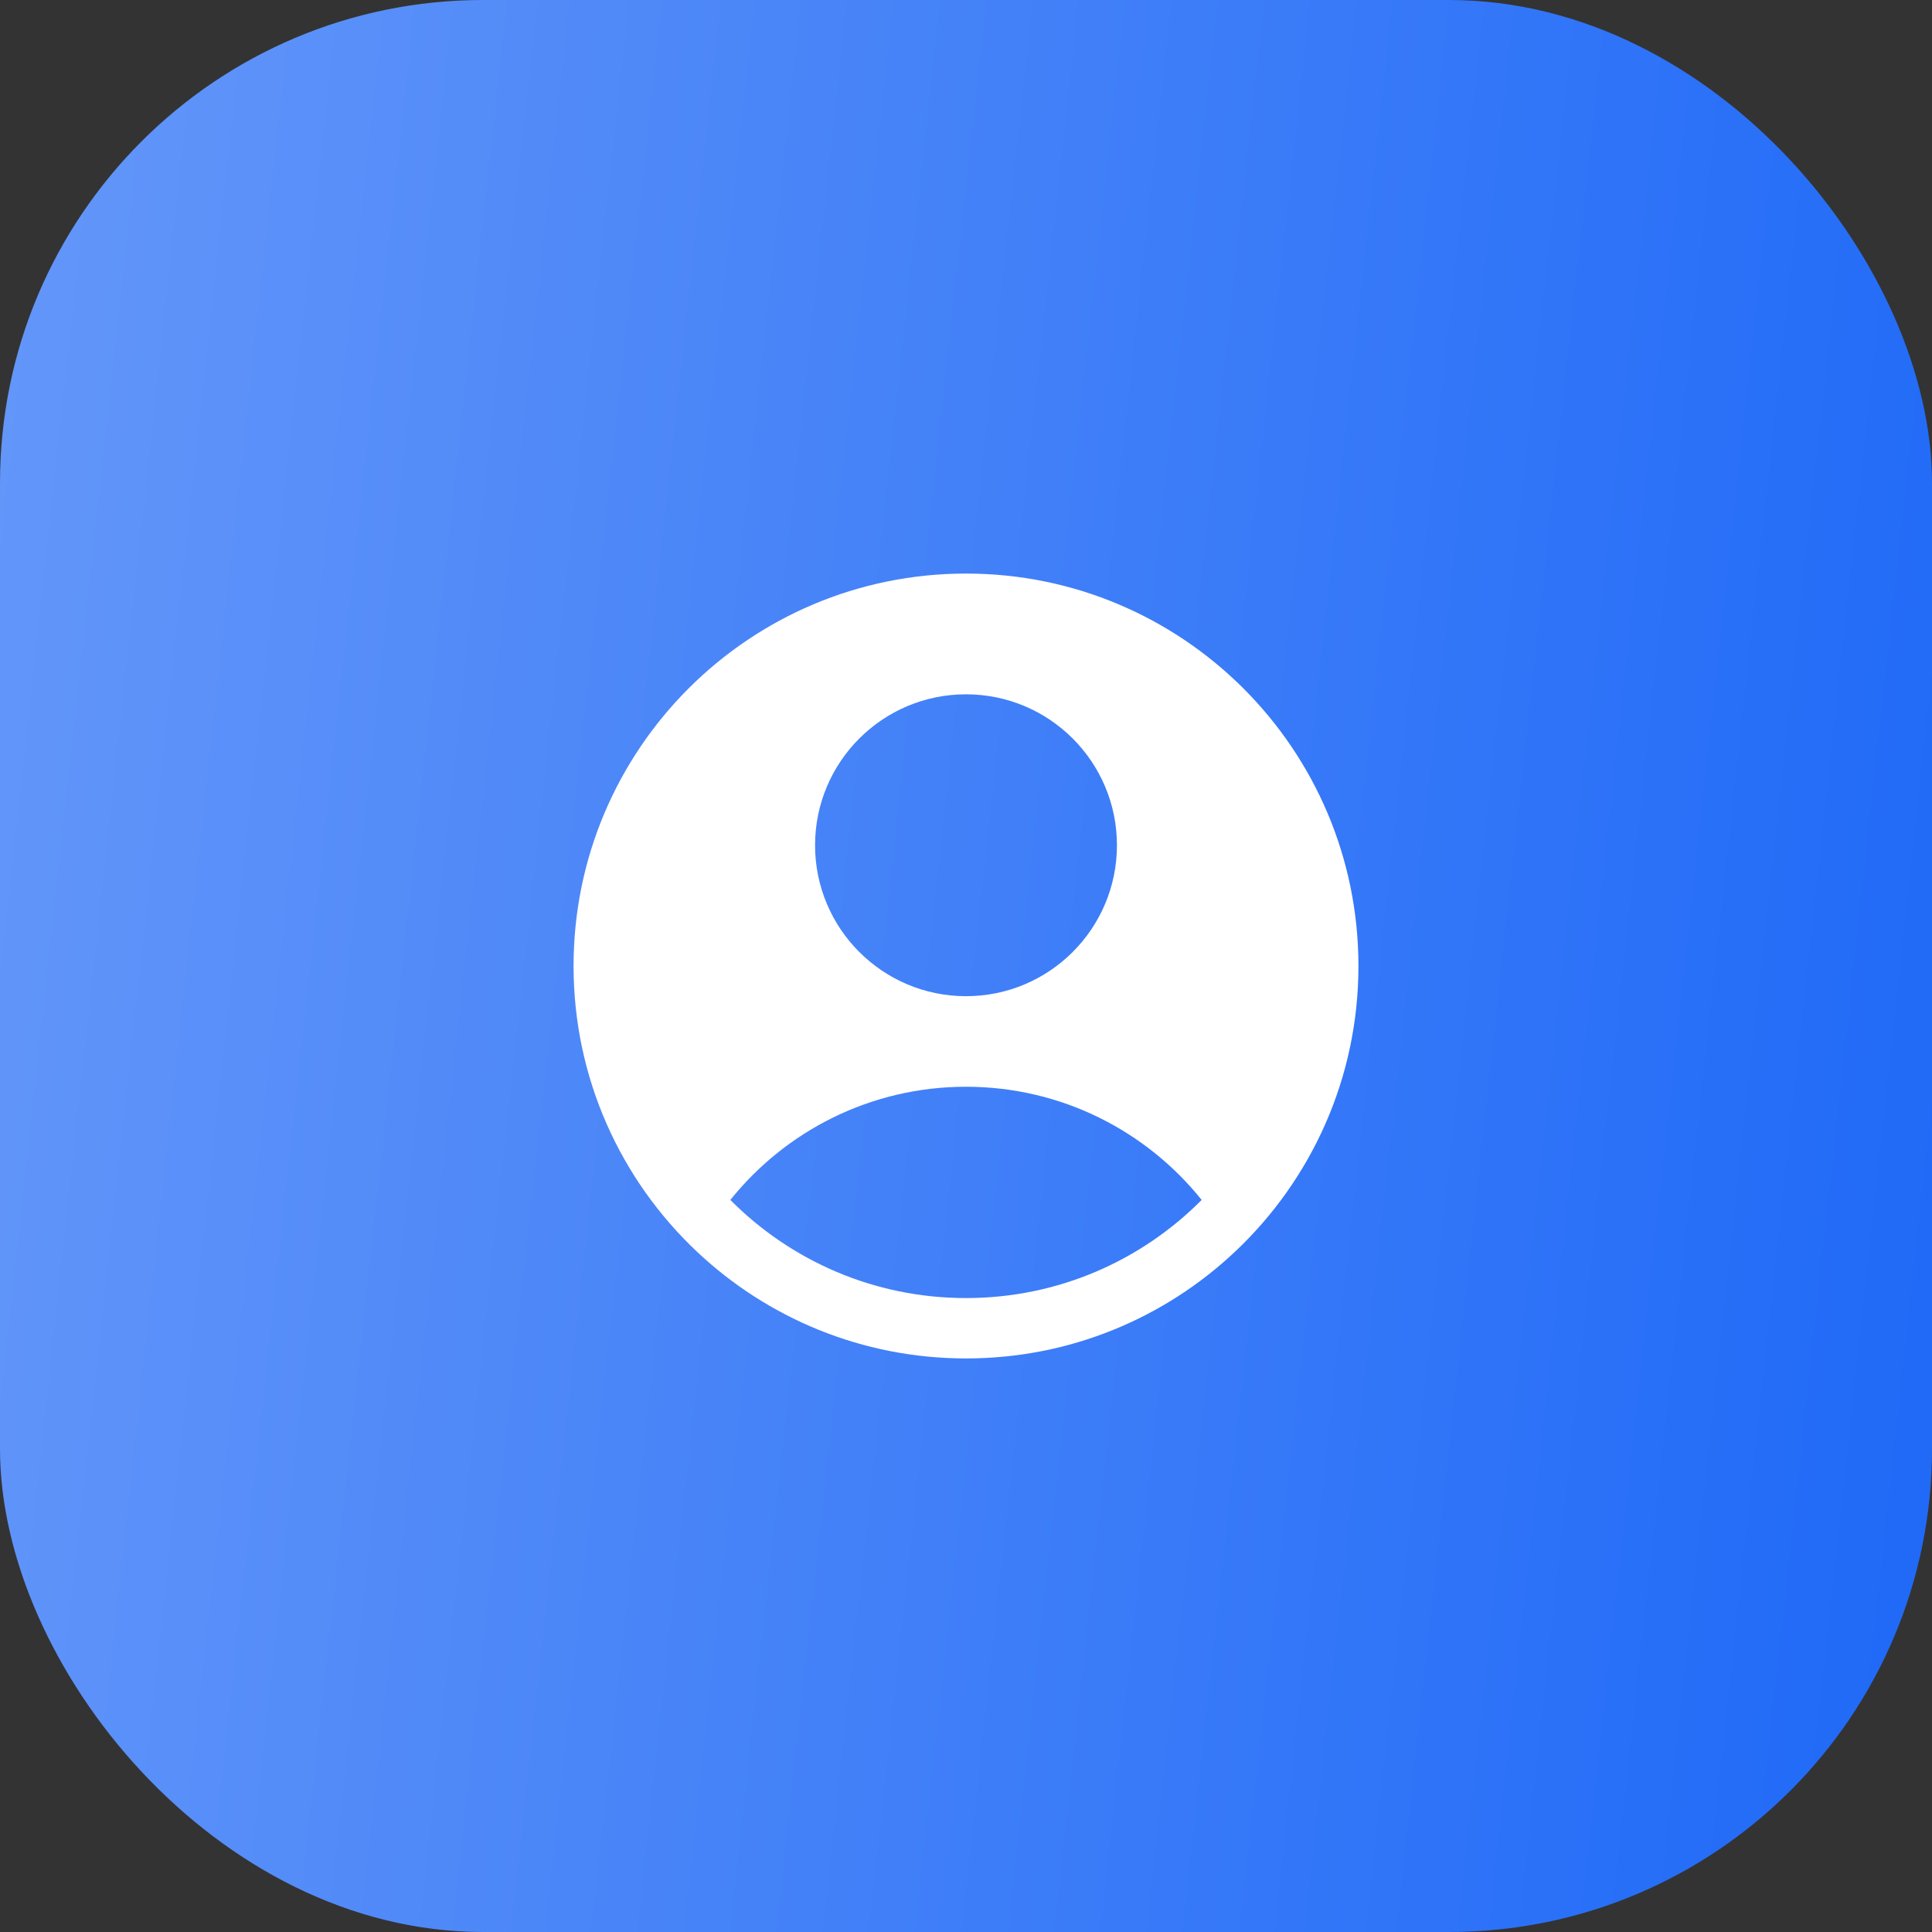
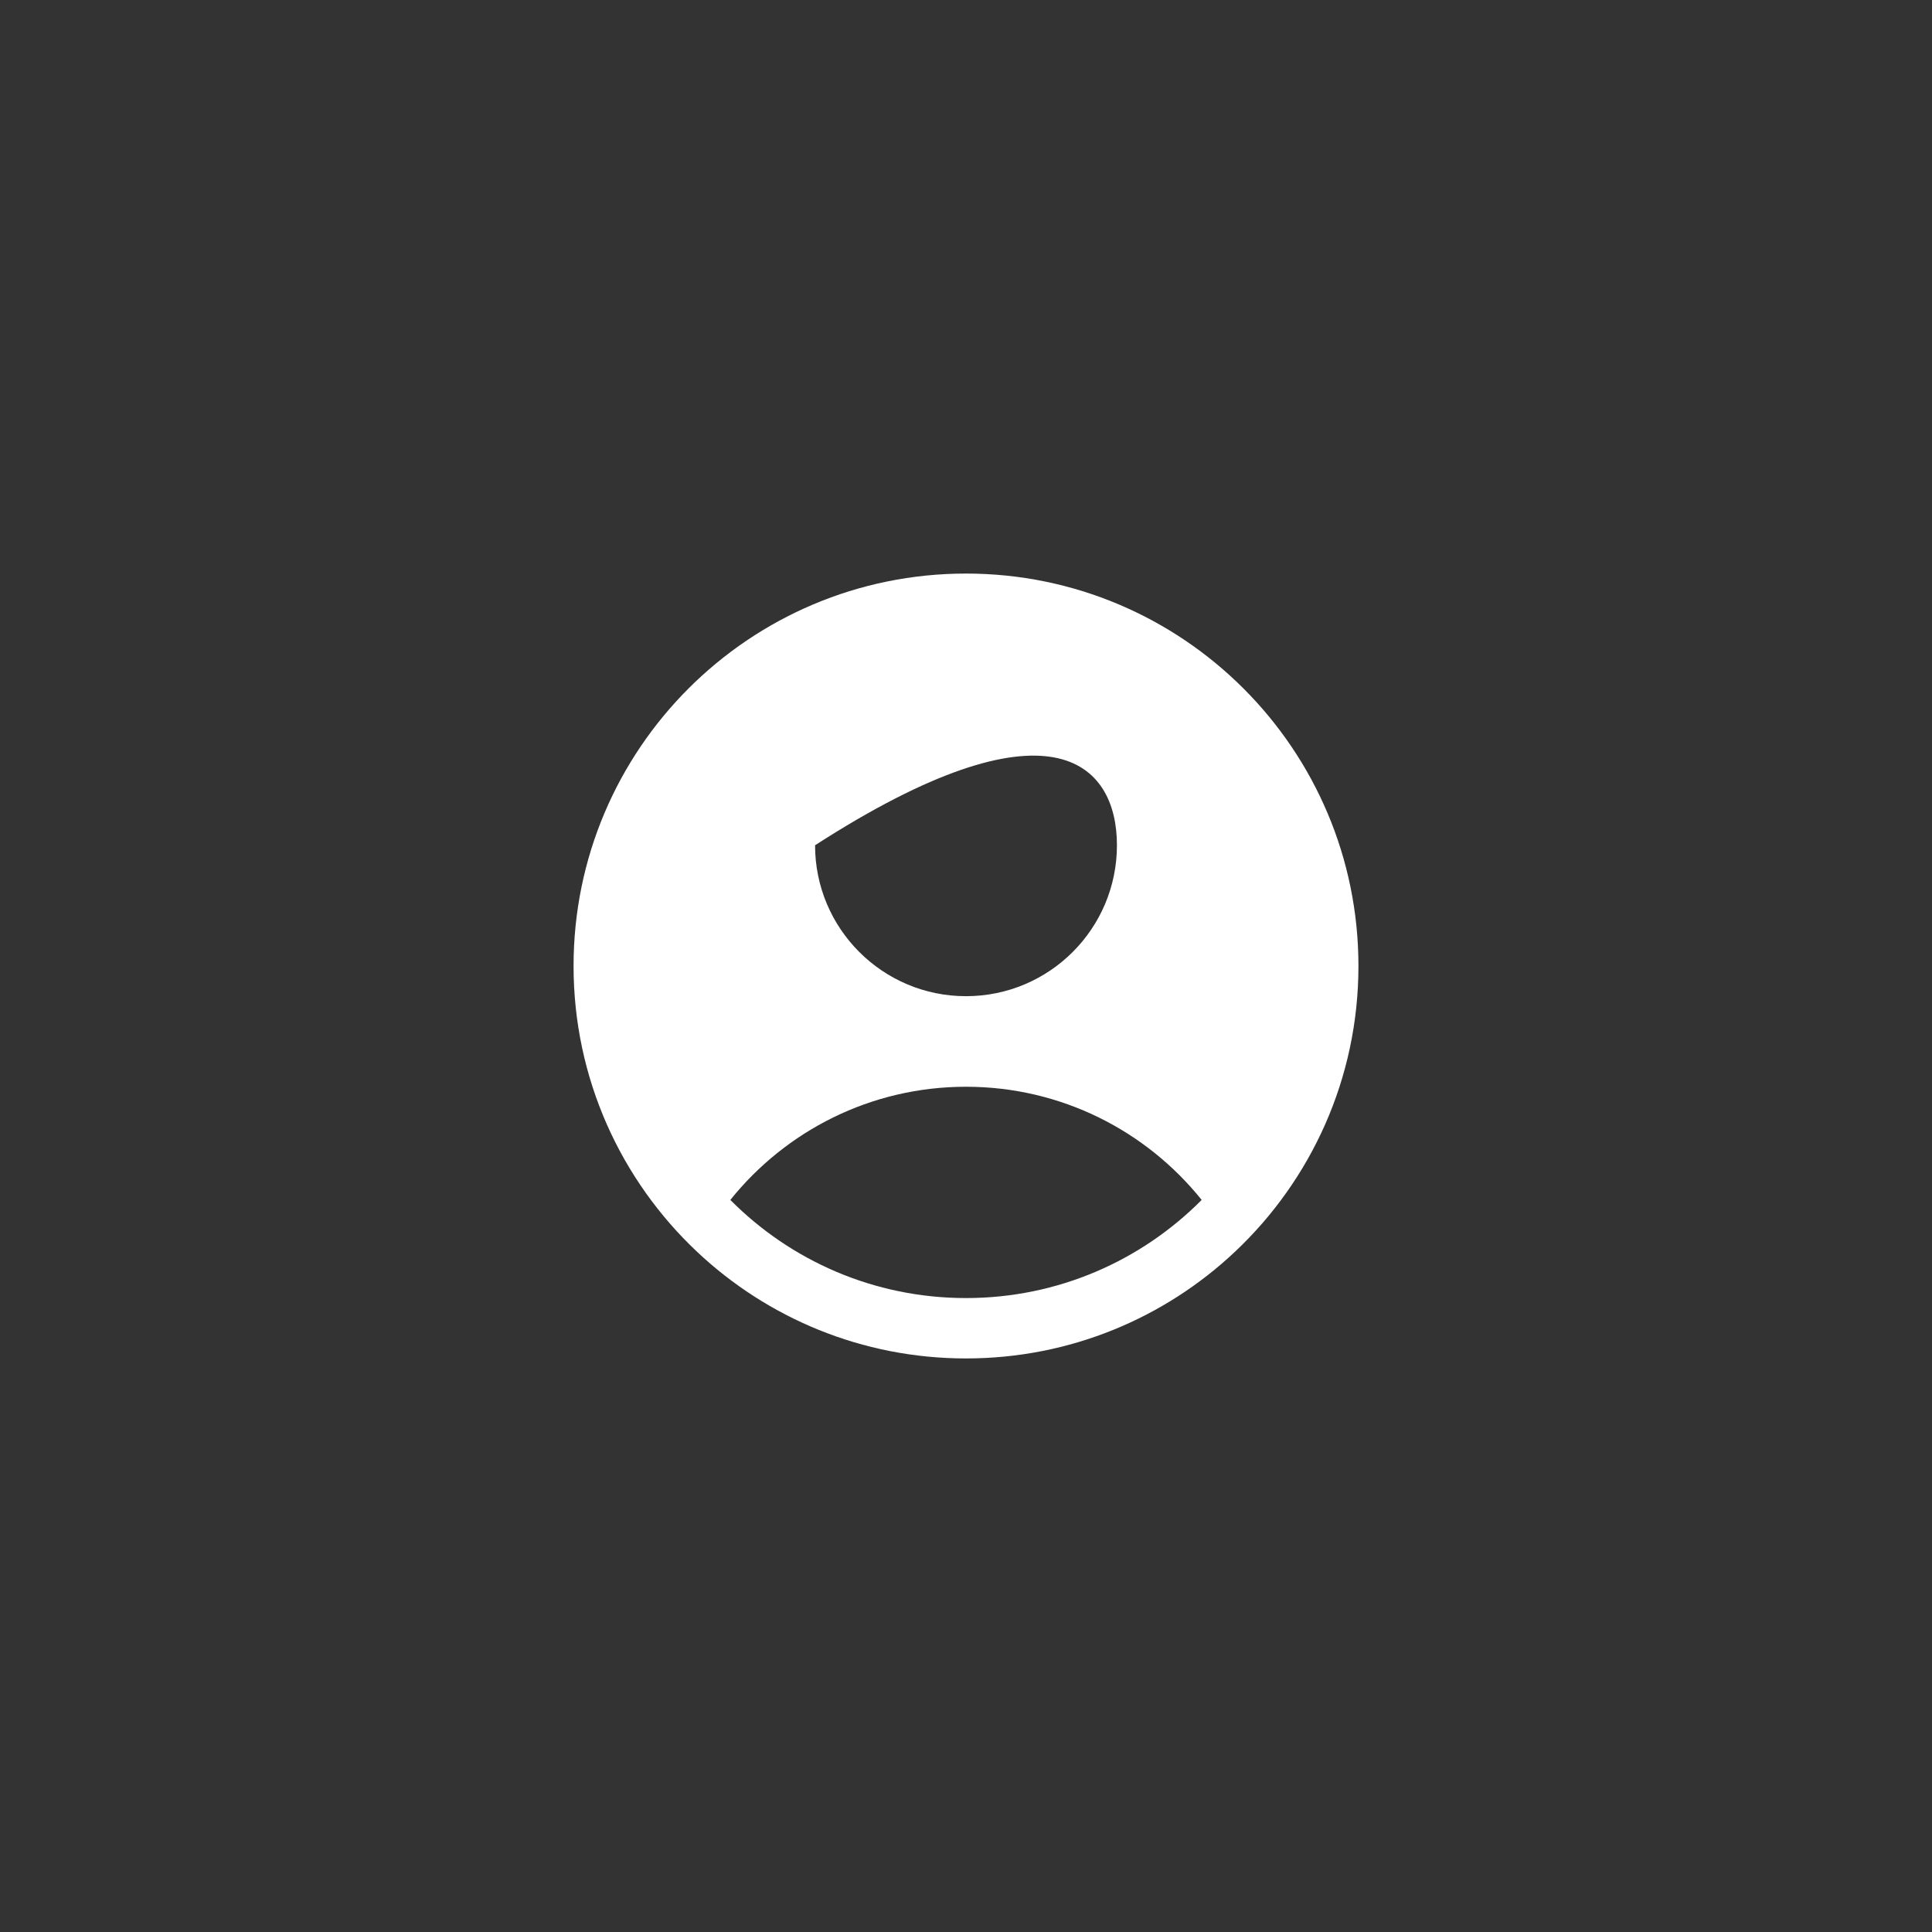
<svg xmlns="http://www.w3.org/2000/svg" width="48" height="48" viewBox="0 0 48 48" fill="none">
  <rect x="0" y="0" width="48" height="48" fill="#333333" stroke="none" />
-   <rect width="48" height="48" rx="12" fill="url(#paint0_linear_21373_1012)" />
-   <path fill-rule="evenodd" clip-rule="evenodd" d="M30.685 31.097C32.572 29.319 33.75 26.797 33.75 24C33.75 18.615 29.385 14.25 24 14.25C18.615 14.25 14.25 18.615 14.25 24C14.25 26.797 15.428 29.319 17.315 31.097C19.06 32.742 21.412 33.75 24 33.75C26.588 33.75 28.94 32.742 30.685 31.097ZM18.145 29.812C19.52 28.098 21.632 27 24 27C26.368 27 28.48 28.098 29.855 29.812C28.36 31.318 26.289 32.25 24 32.25C21.711 32.25 19.64 31.318 18.145 29.812ZM27.75 21C27.75 23.071 26.071 24.75 24 24.75C21.929 24.75 20.25 23.071 20.25 21C20.25 18.929 21.929 17.25 24 17.25C26.071 17.25 27.75 18.929 27.75 21Z" fill="white" />
+   <path fill-rule="evenodd" clip-rule="evenodd" d="M30.685 31.097C32.572 29.319 33.75 26.797 33.75 24C33.75 18.615 29.385 14.25 24 14.25C18.615 14.25 14.25 18.615 14.25 24C14.25 26.797 15.428 29.319 17.315 31.097C19.06 32.742 21.412 33.75 24 33.75C26.588 33.75 28.94 32.742 30.685 31.097ZM18.145 29.812C19.52 28.098 21.632 27 24 27C26.368 27 28.48 28.098 29.855 29.812C28.36 31.318 26.289 32.25 24 32.25C21.711 32.25 19.64 31.318 18.145 29.812ZM27.75 21C27.75 23.071 26.071 24.75 24 24.75C21.929 24.75 20.25 23.071 20.25 21C26.071 17.25 27.75 18.929 27.75 21Z" fill="white" />
  <defs>
    <linearGradient id="paint0_linear_21373_1012" x1="-8.2" y1="20.4" x2="60.014" y2="27.817" gradientUnits="userSpaceOnUse">
      <stop stop-color="#6C9CF9" />
      <stop offset="1" stop-color="#1160F7" />
    </linearGradient>
  </defs>
</svg>